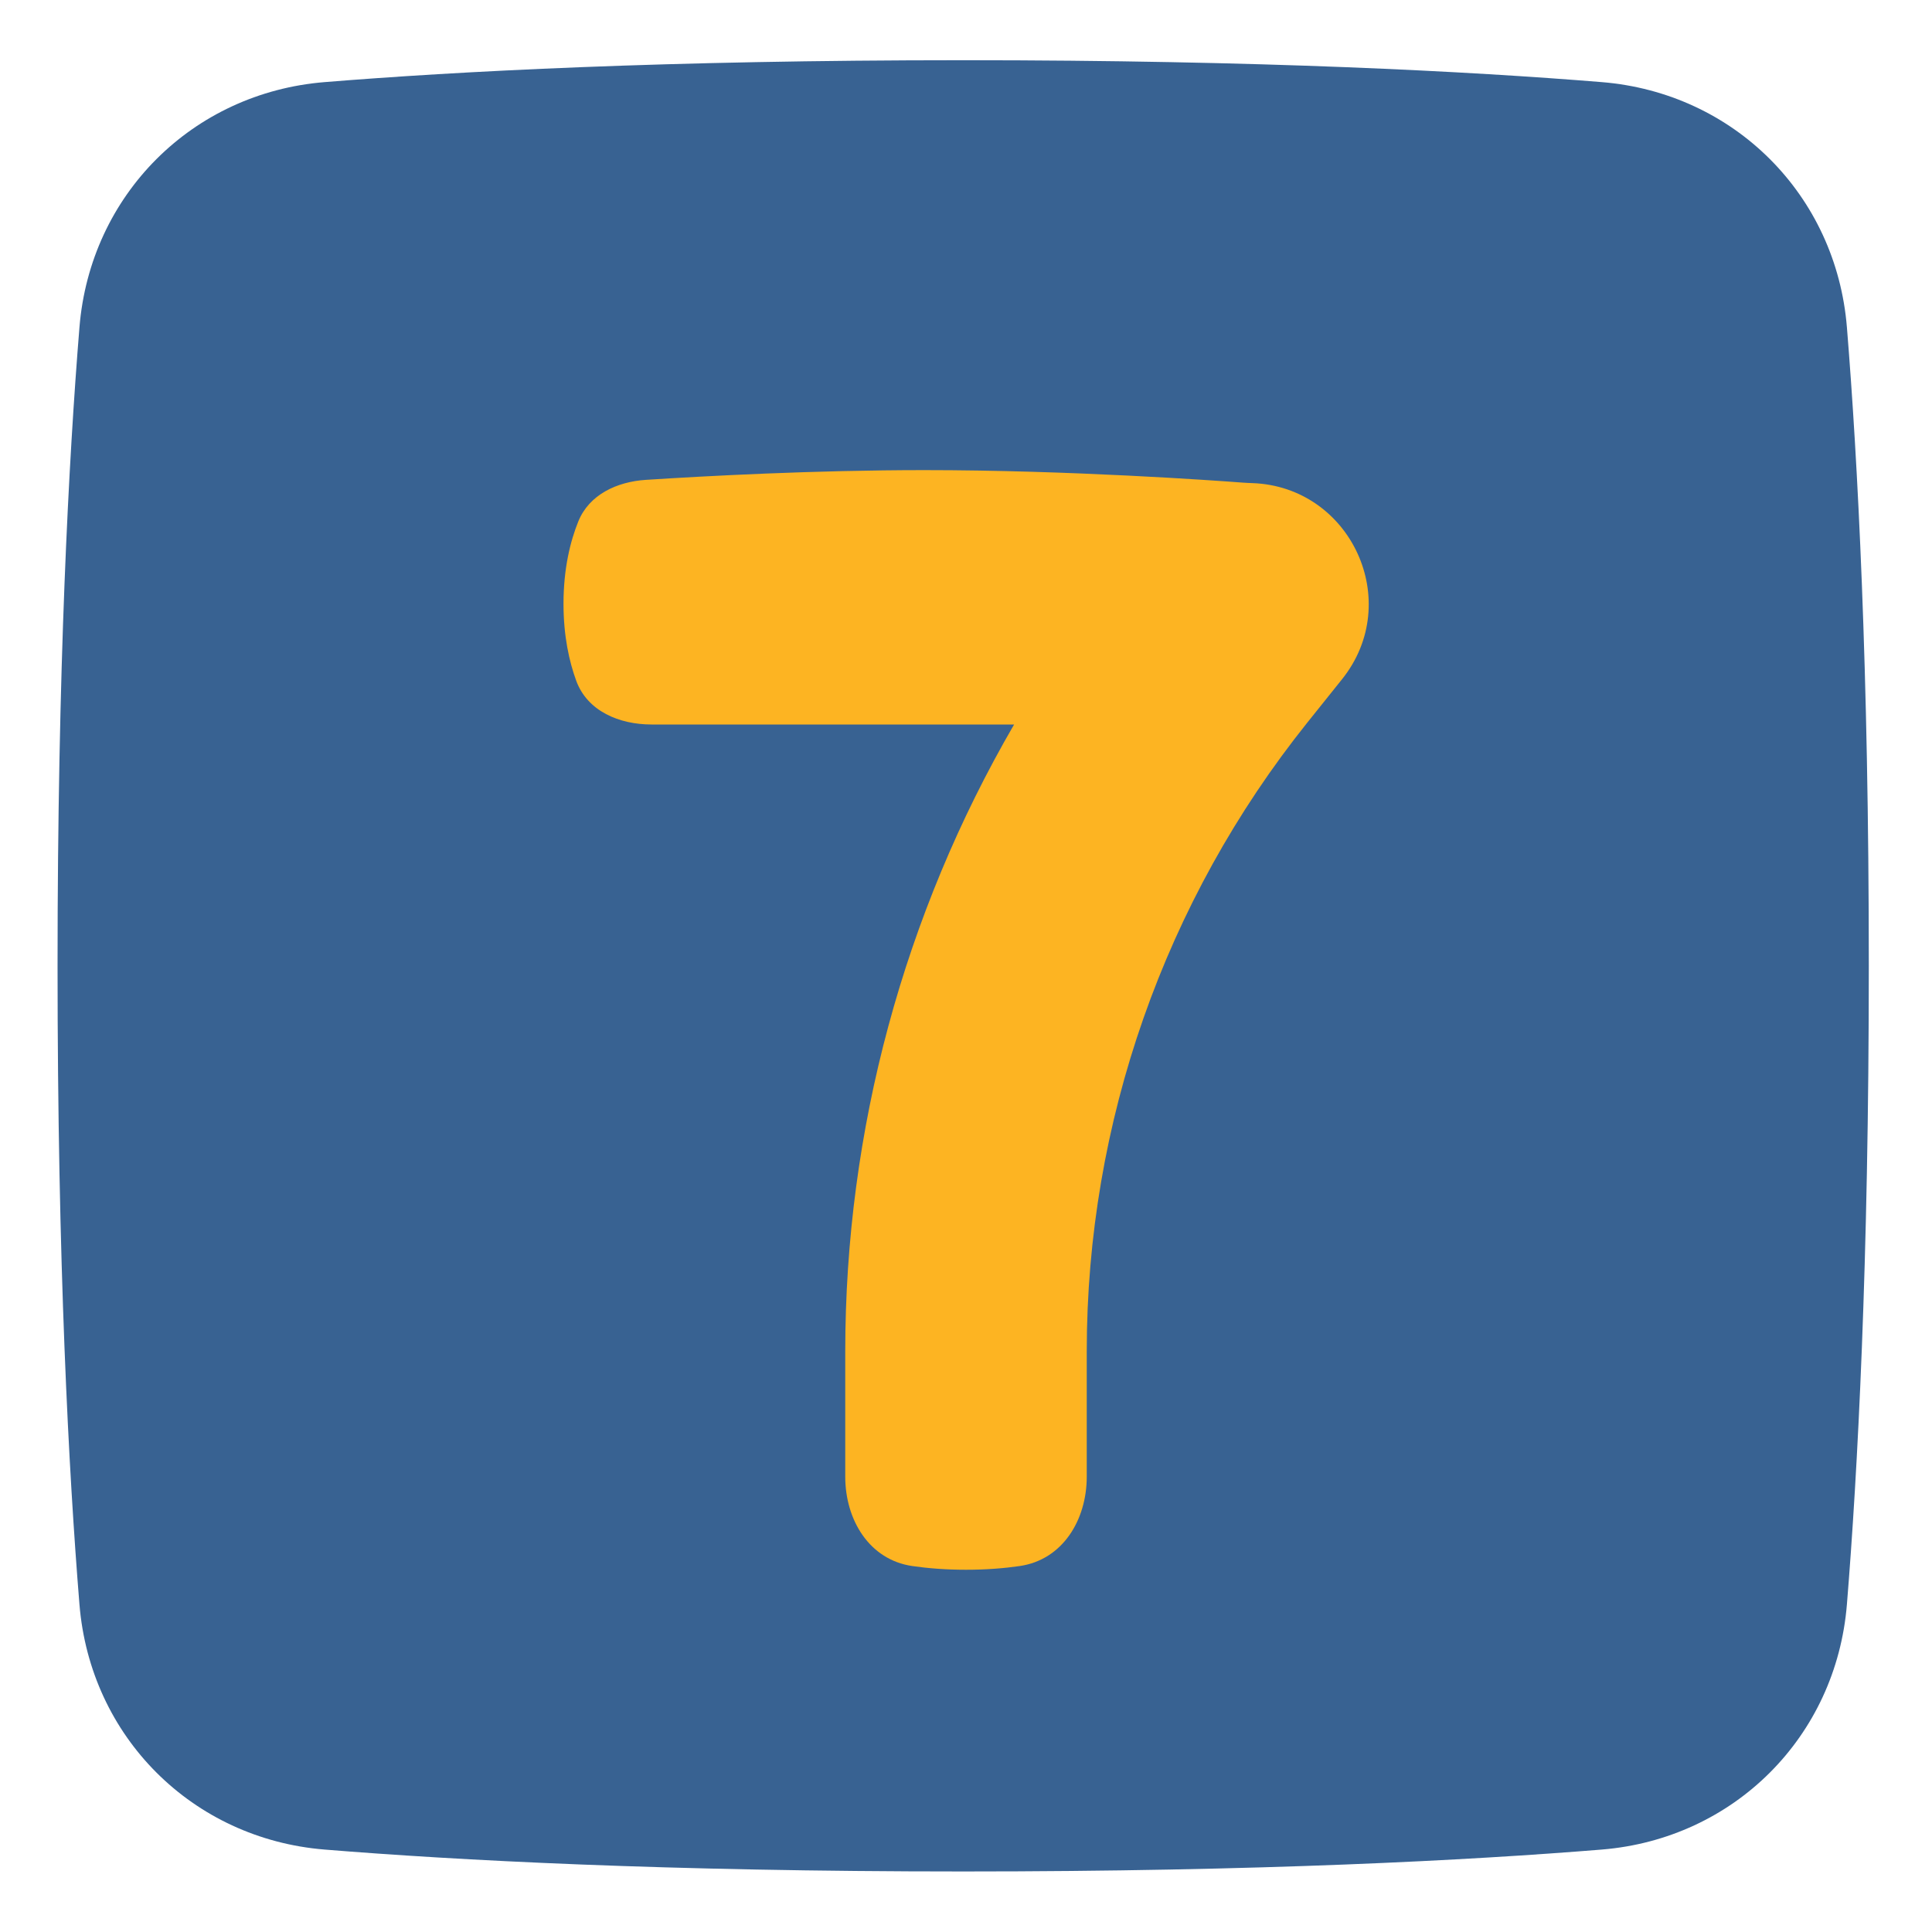
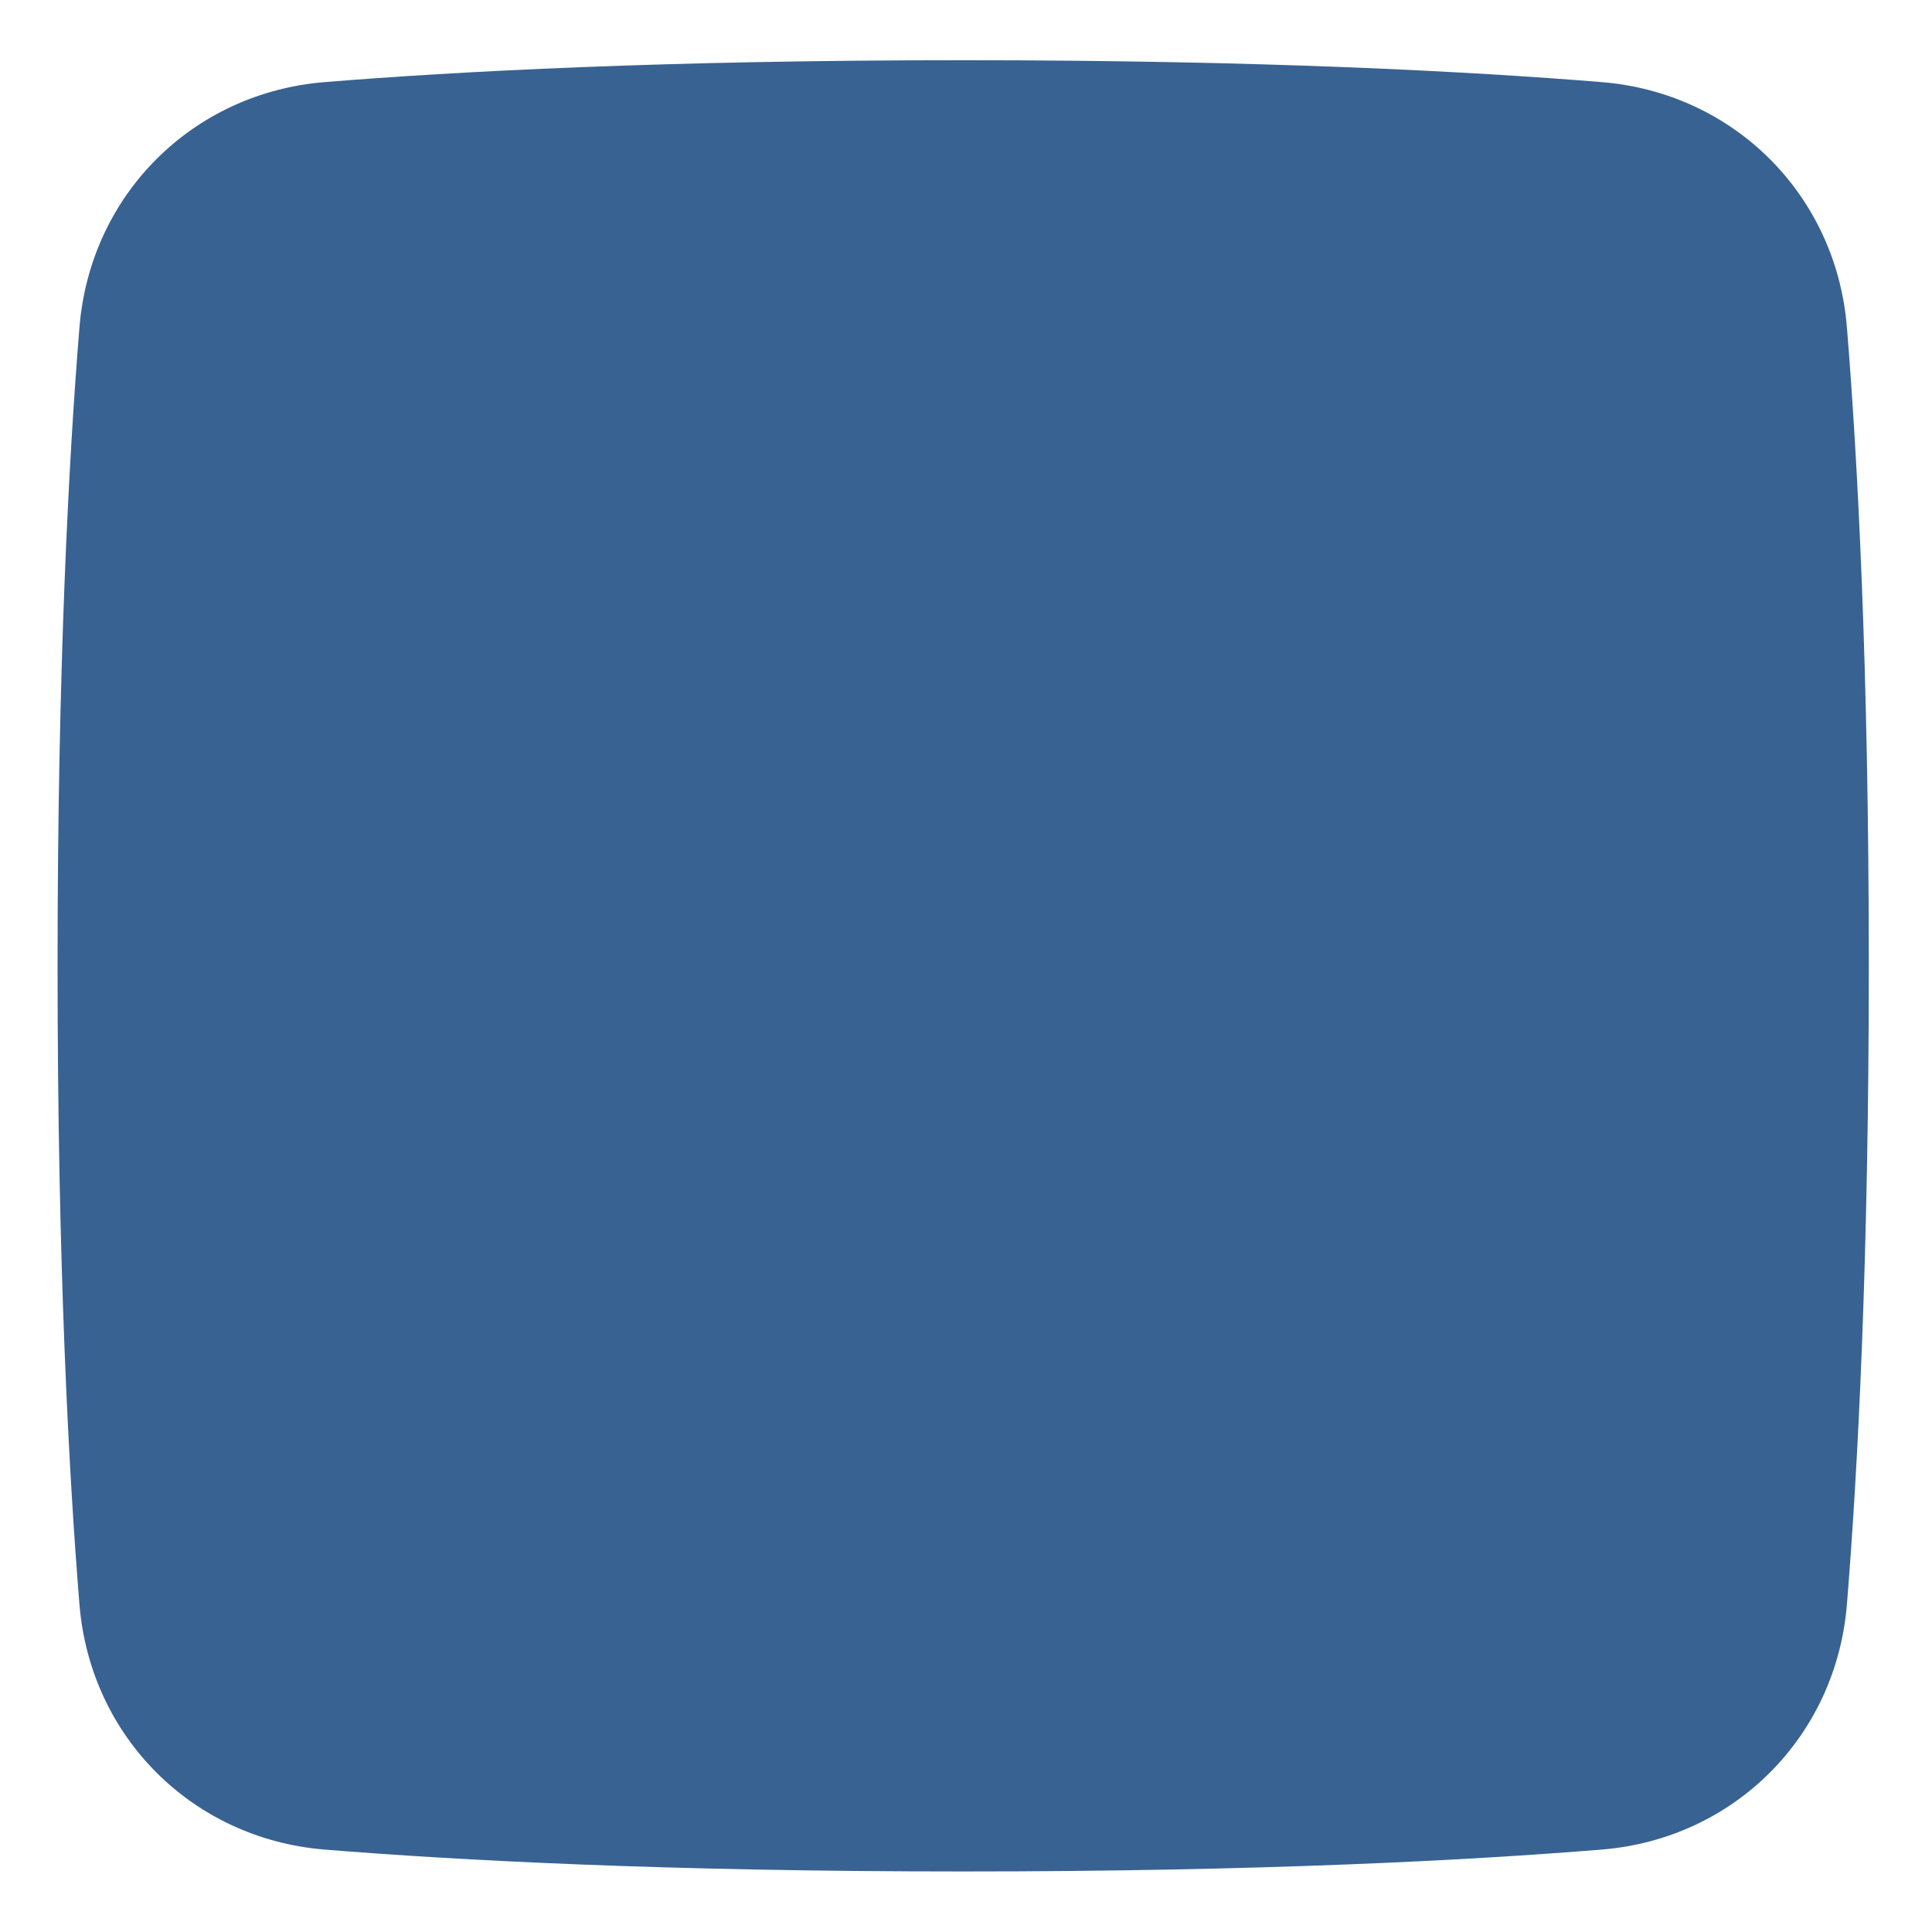
<svg xmlns="http://www.w3.org/2000/svg" width="48" height="48" viewBox="0 0 48 48" fill="none">
  <path d="M23.93 1.496C31.331 1.496 36.522 1.774 39.794 2.04C43.082 2.307 45.619 4.844 45.886 8.132C46.152 11.403 46.43 16.595 46.43 23.996C46.43 31.398 46.152 36.589 45.886 39.86C45.619 43.148 43.082 45.685 39.794 45.952C36.522 46.218 31.331 46.496 23.93 46.496C16.528 46.496 11.337 46.218 8.065 45.952C4.778 45.685 2.241 43.148 1.974 39.86C1.708 36.589 1.43 31.398 1.43 23.996C1.43 16.595 1.708 11.403 1.974 8.132C2.241 4.844 4.778 2.307 8.065 2.04C11.337 1.774 16.528 1.496 23.93 1.496Z" fill="#386292" />
-   <path fill-rule="evenodd" clip-rule="evenodd" d="M14.367 12.957C14.636 12.289 15.326 11.969 16.045 11.922C17.513 11.827 20.232 11.68 22.966 11.68C26.593 11.68 30.193 11.939 30.882 11.991C30.962 11.997 31.041 12 31.121 12.003C33.56 12.094 34.889 14.942 33.343 16.875L32.478 17.955C28.932 22.388 27 27.895 27 33.572V36.688C27 37.765 26.4 38.753 25.334 38.908C24.954 38.963 24.51 39 24 39C23.49 39 23.046 38.963 22.666 38.908C21.6 38.753 21 37.765 21 36.688V33.572C21 28.076 22.461 22.707 25.195 18H16.188C15.385 18 14.594 17.669 14.317 16.915C14.143 16.44 14 15.805 14 15C14 14.12 14.171 13.443 14.367 12.957Z" fill="#FDB422" />
</svg>